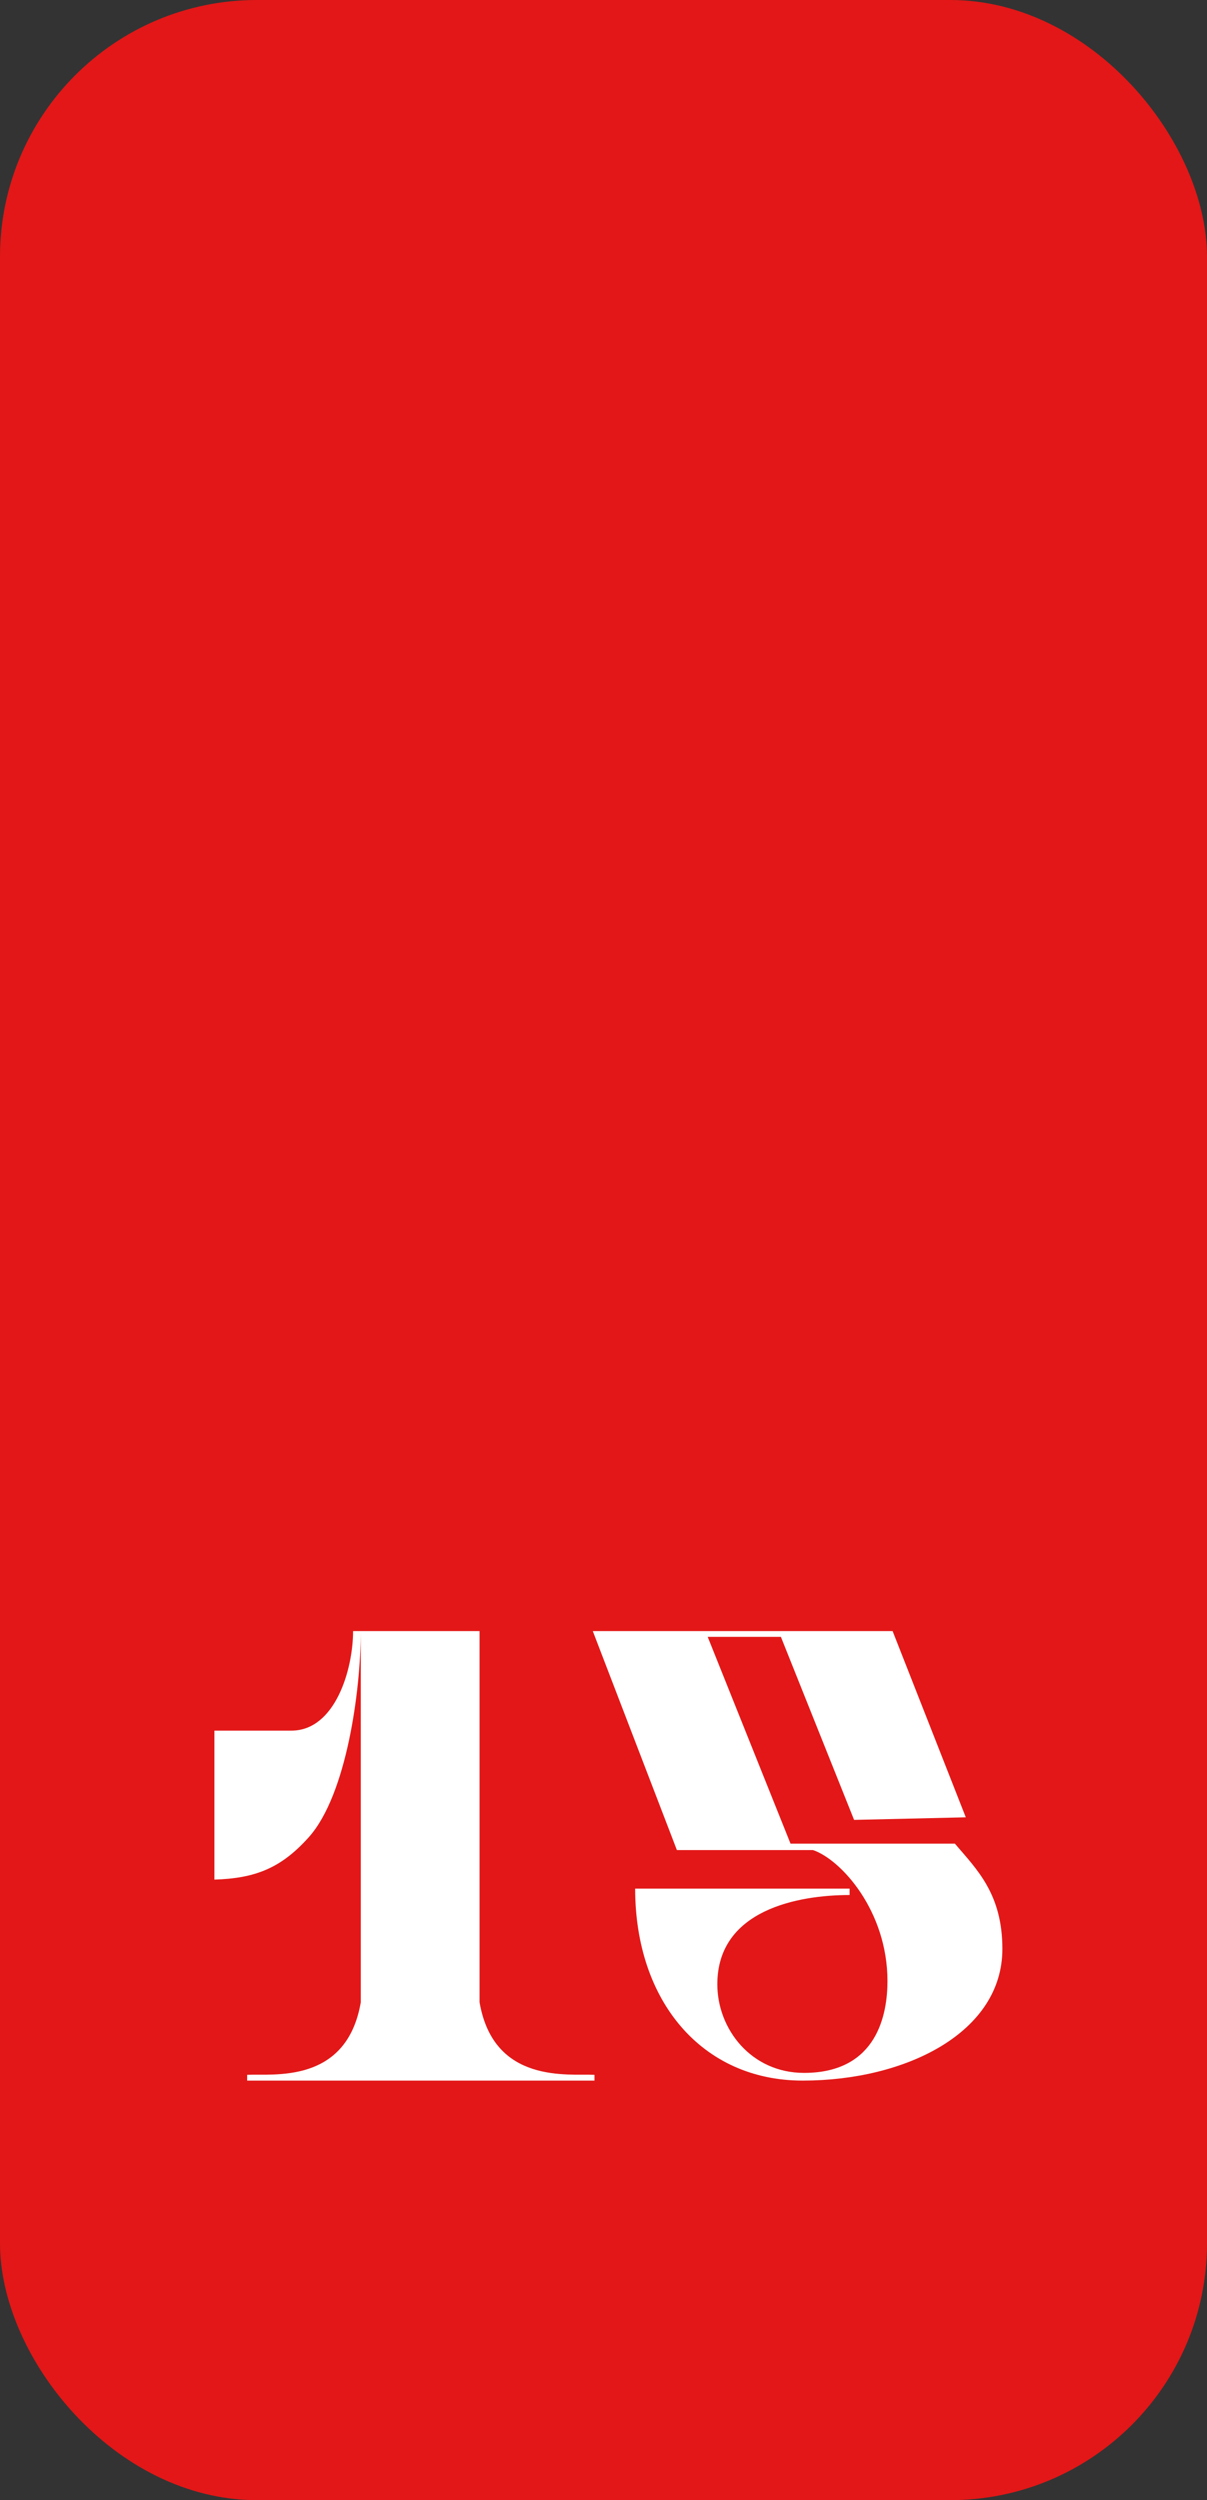
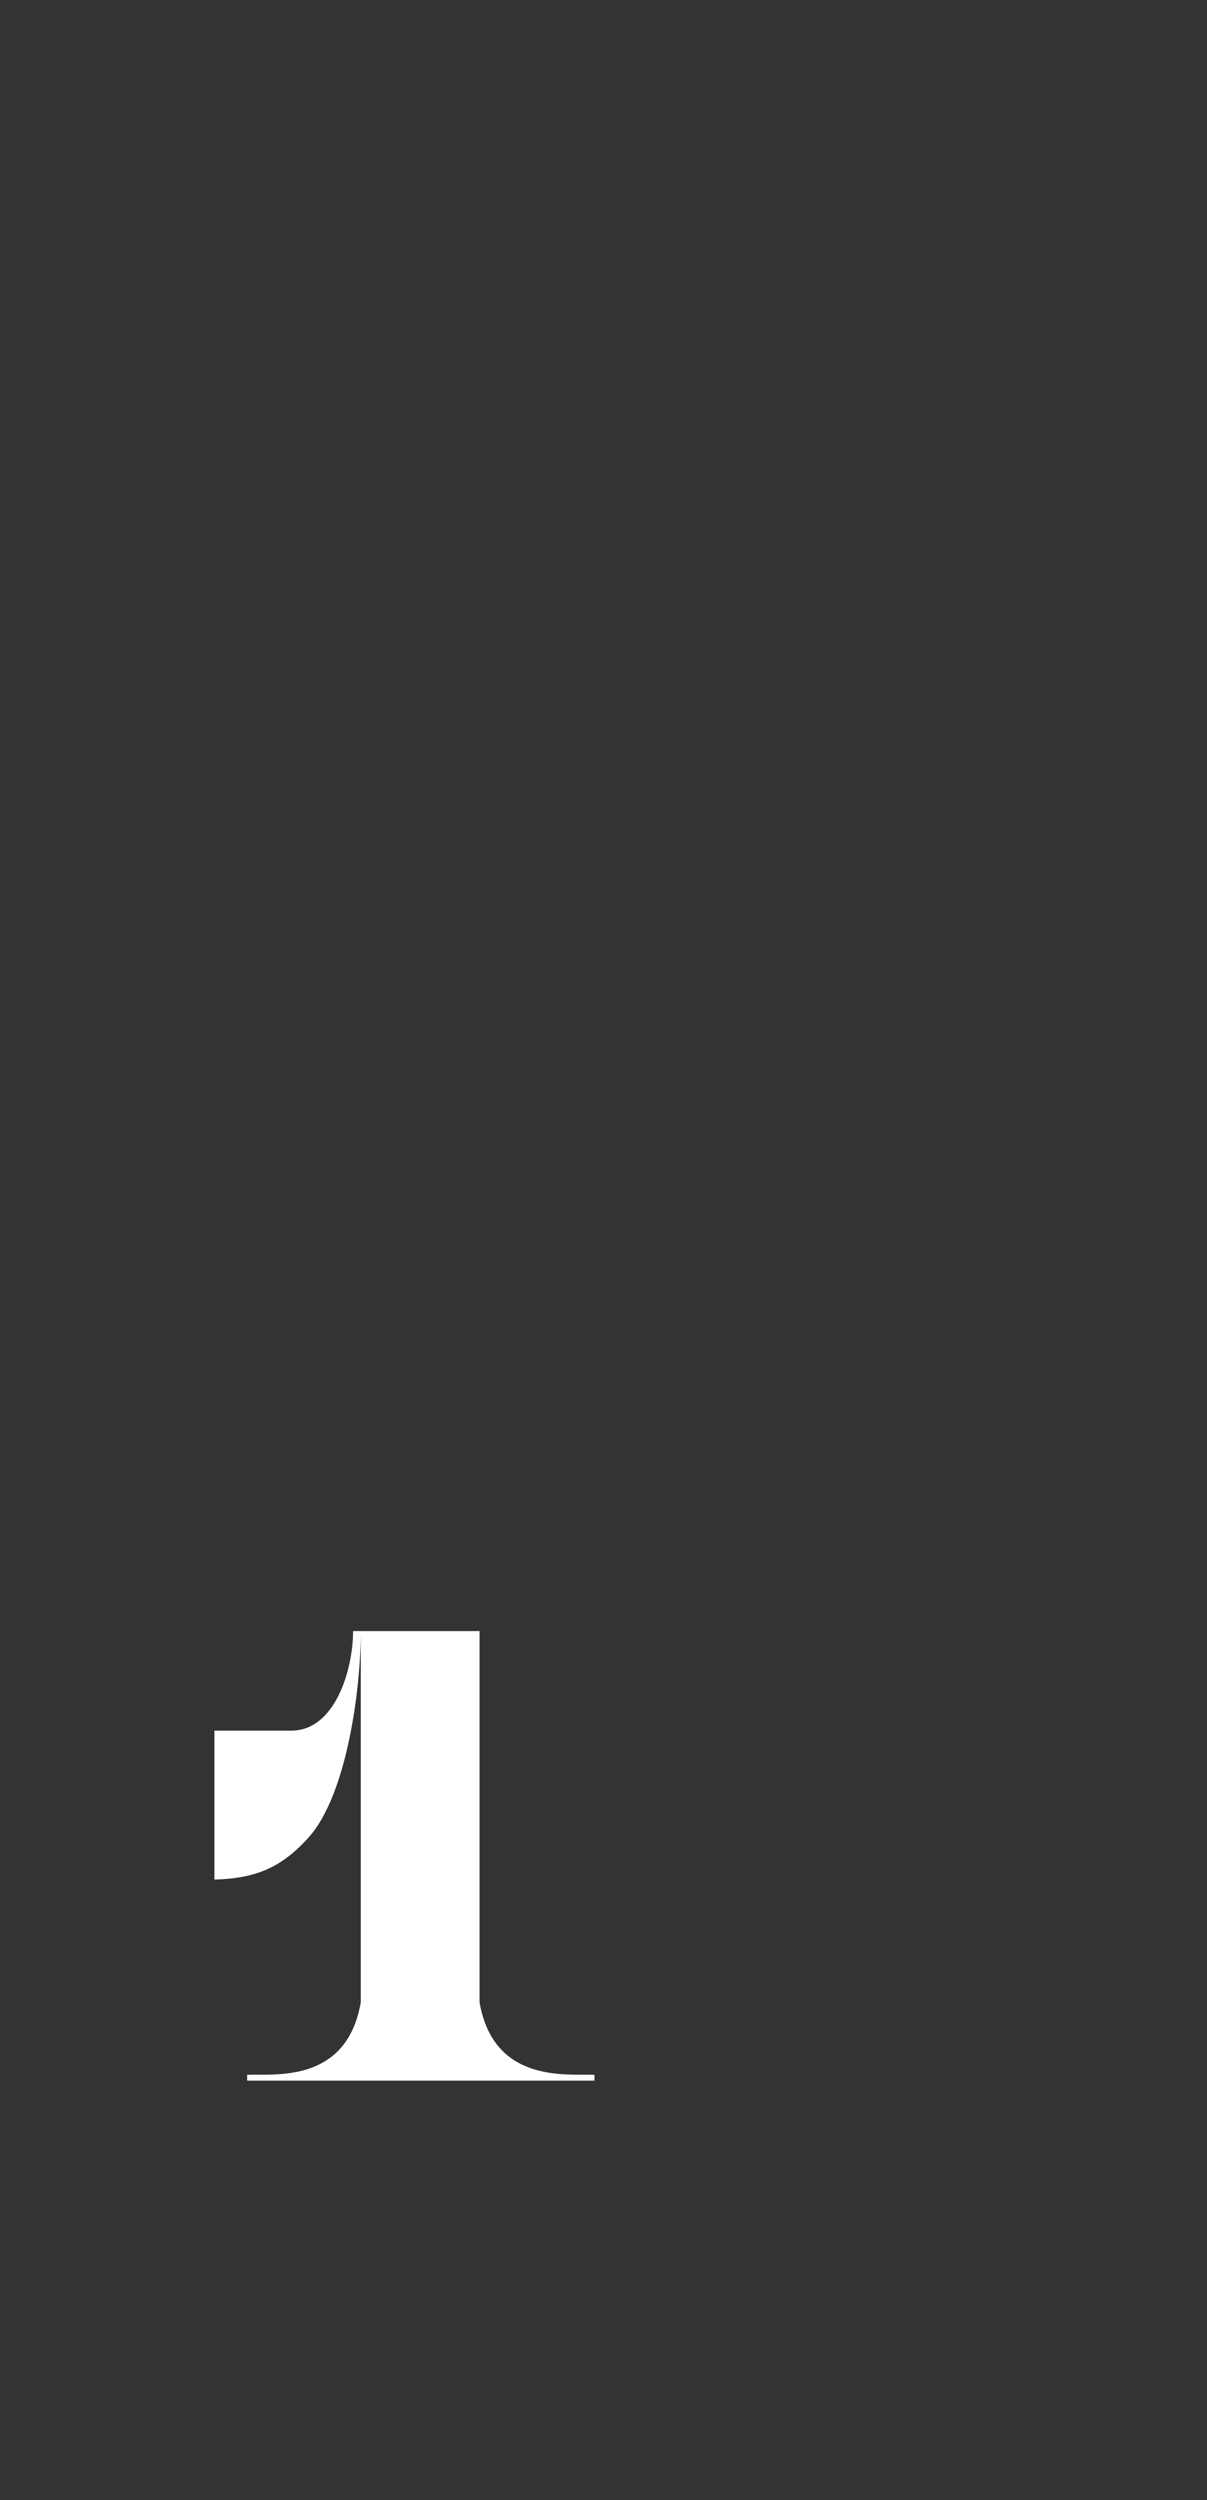
<svg xmlns="http://www.w3.org/2000/svg" width="141" height="292" viewBox="0 0 141 292" fill="none">
  <rect x="0" y="0" width="141" height="292" fill="#333333" stroke="none" />
-   <rect width="141" height="292" rx="30" fill="#E31717" />
  <path d="M42.147 190.5H56.022V233.85C57.672 243.45 66.447 242.175 69.447 242.325V243H28.872V242.325C31.872 242.175 40.497 243.45 42.147 233.85V190.5ZM25.047 219.525V202.125H34.047C39.147 202.125 41.247 195 41.247 190.5H42.147C42.147 197.4 40.497 209.625 36.072 214.575C32.847 218.175 29.847 219.375 25.047 219.525Z" fill="white" />
-   <path d="M74.198 220.575H99.248V221.325C93.248 221.325 83.798 223.05 83.798 231.75C83.798 237 87.773 242.1 93.923 242.1C102.548 242.1 103.673 235.125 103.673 231.375C103.673 223.2 98.273 217.2 94.973 216.075H79.073L69.248 190.5H104.273L112.823 212.25L99.773 212.55L91.223 191.175H82.673L92.348 215.325H111.548C114.098 218.325 117.098 221.175 117.098 227.625C117.098 237.375 105.848 243 93.773 243C81.998 243 74.198 233.7 74.198 220.575Z" fill="white" />
</svg>